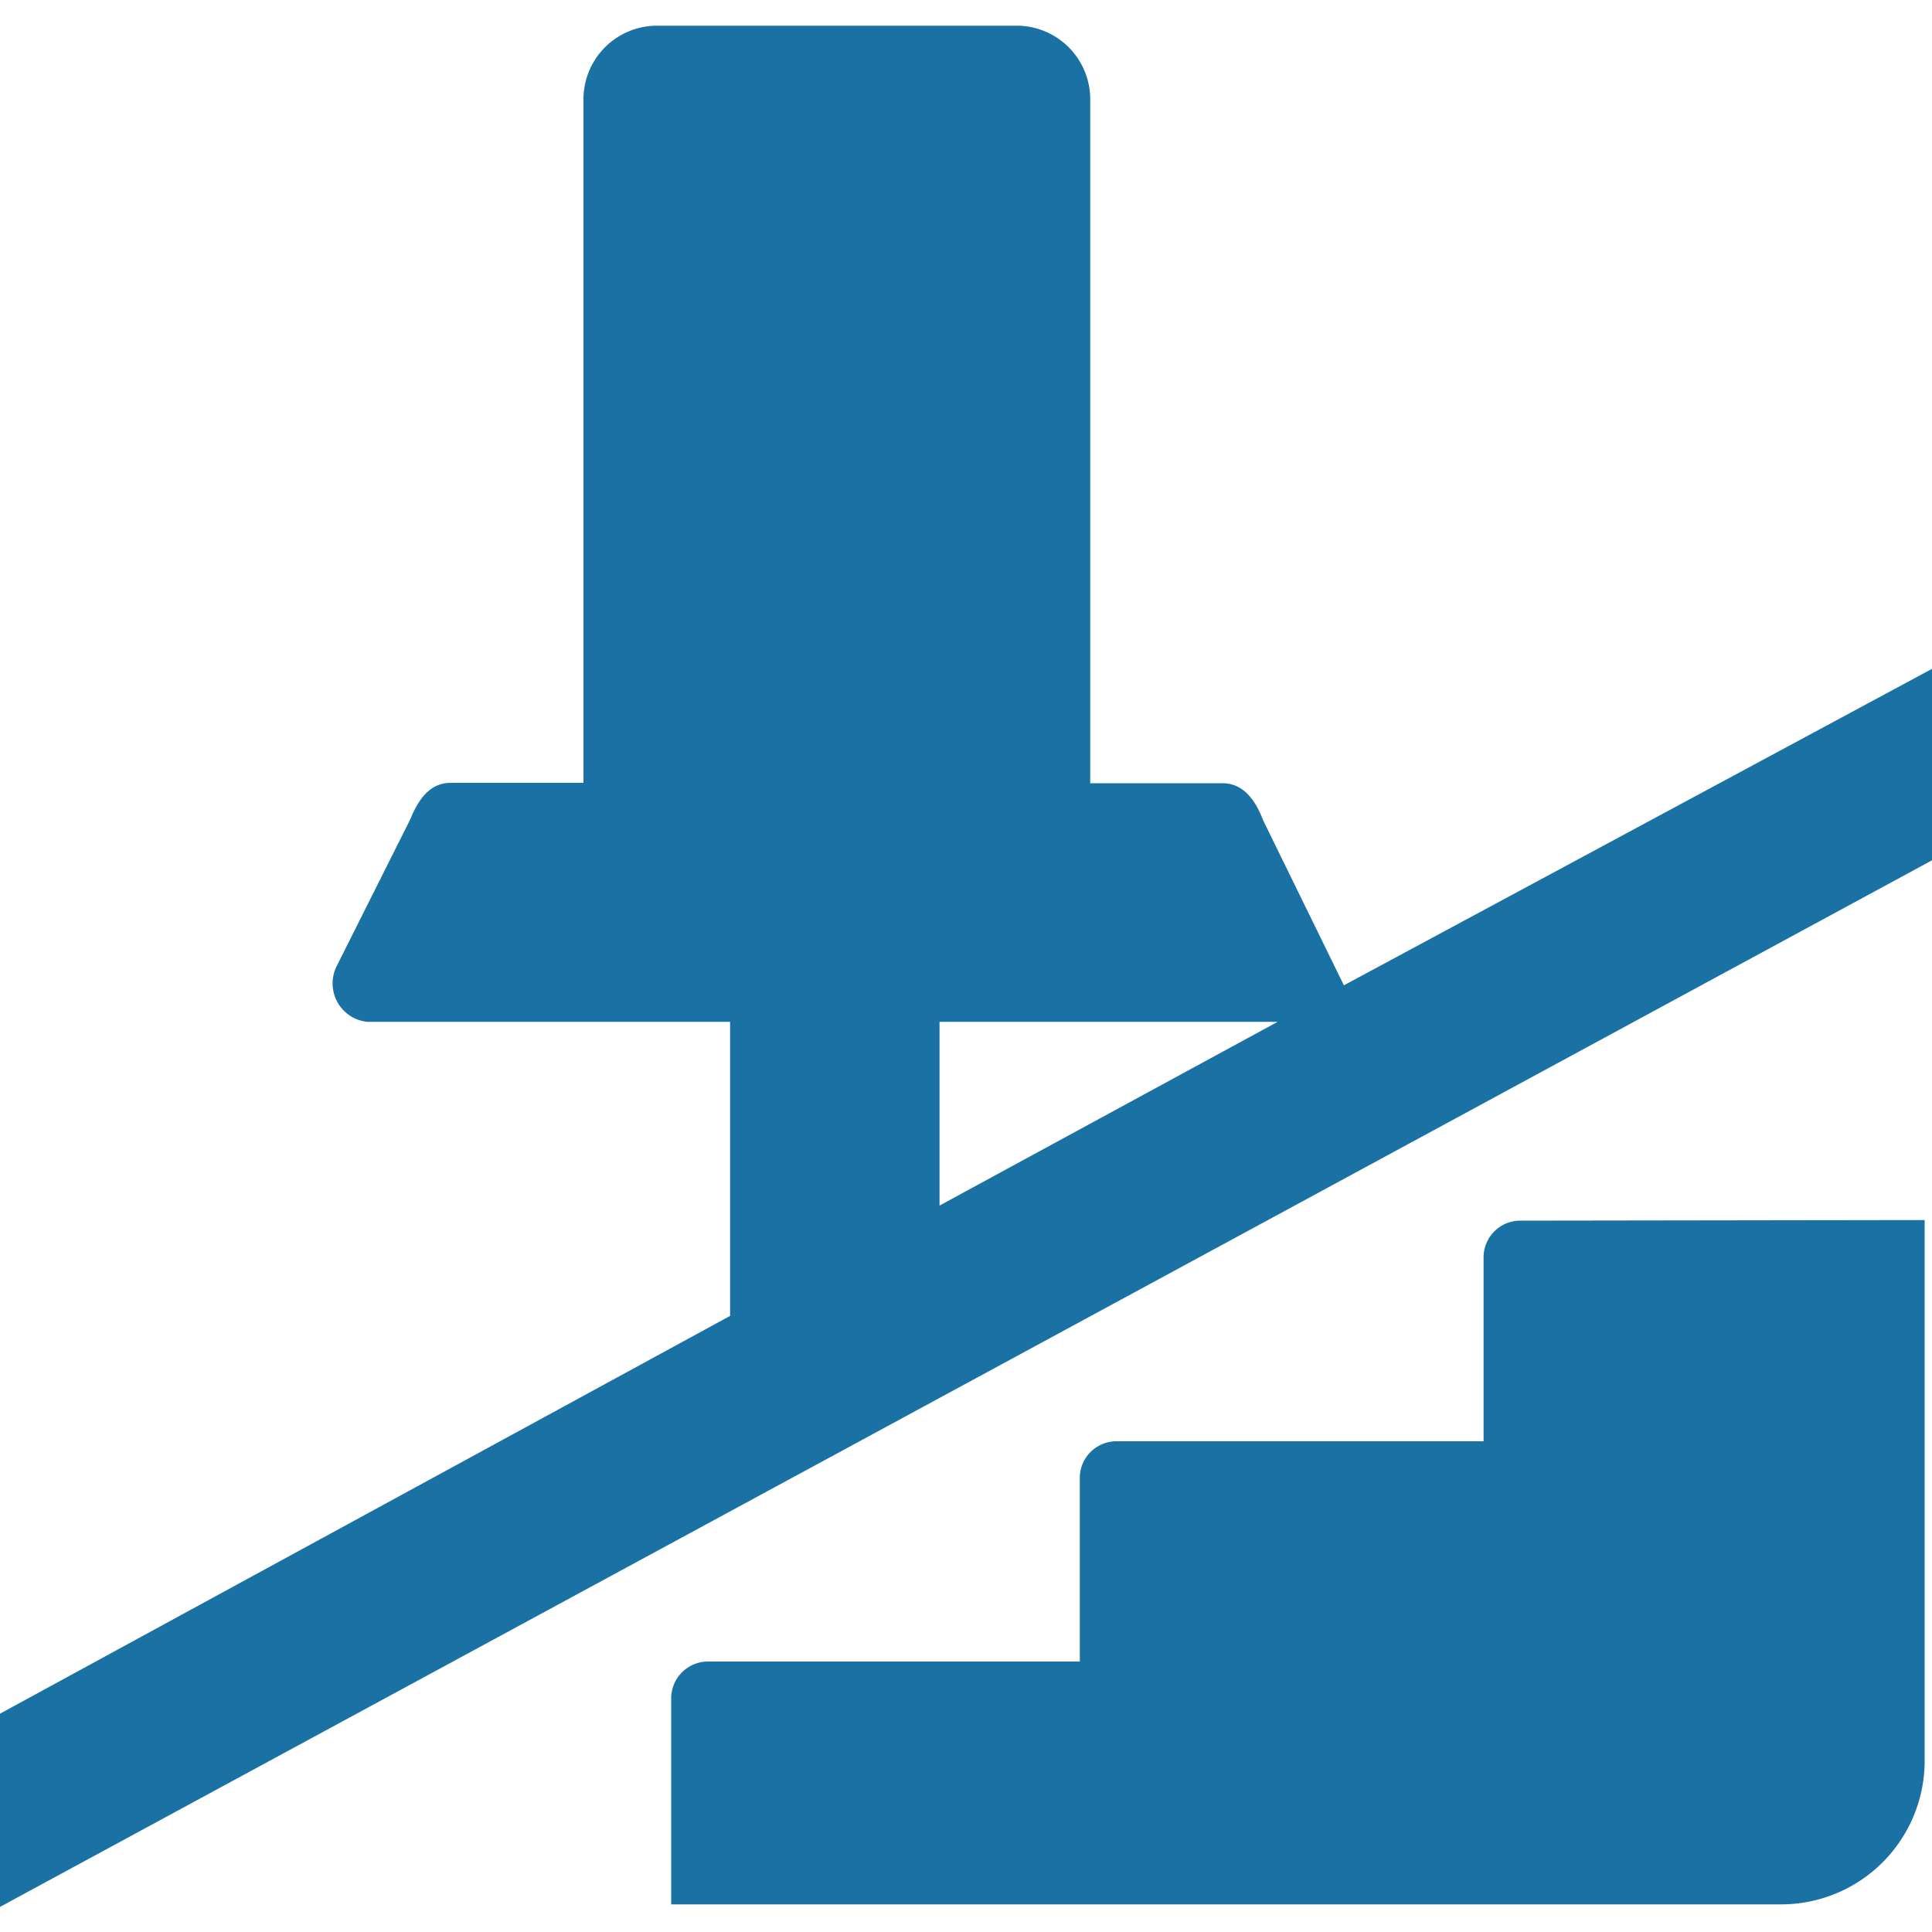
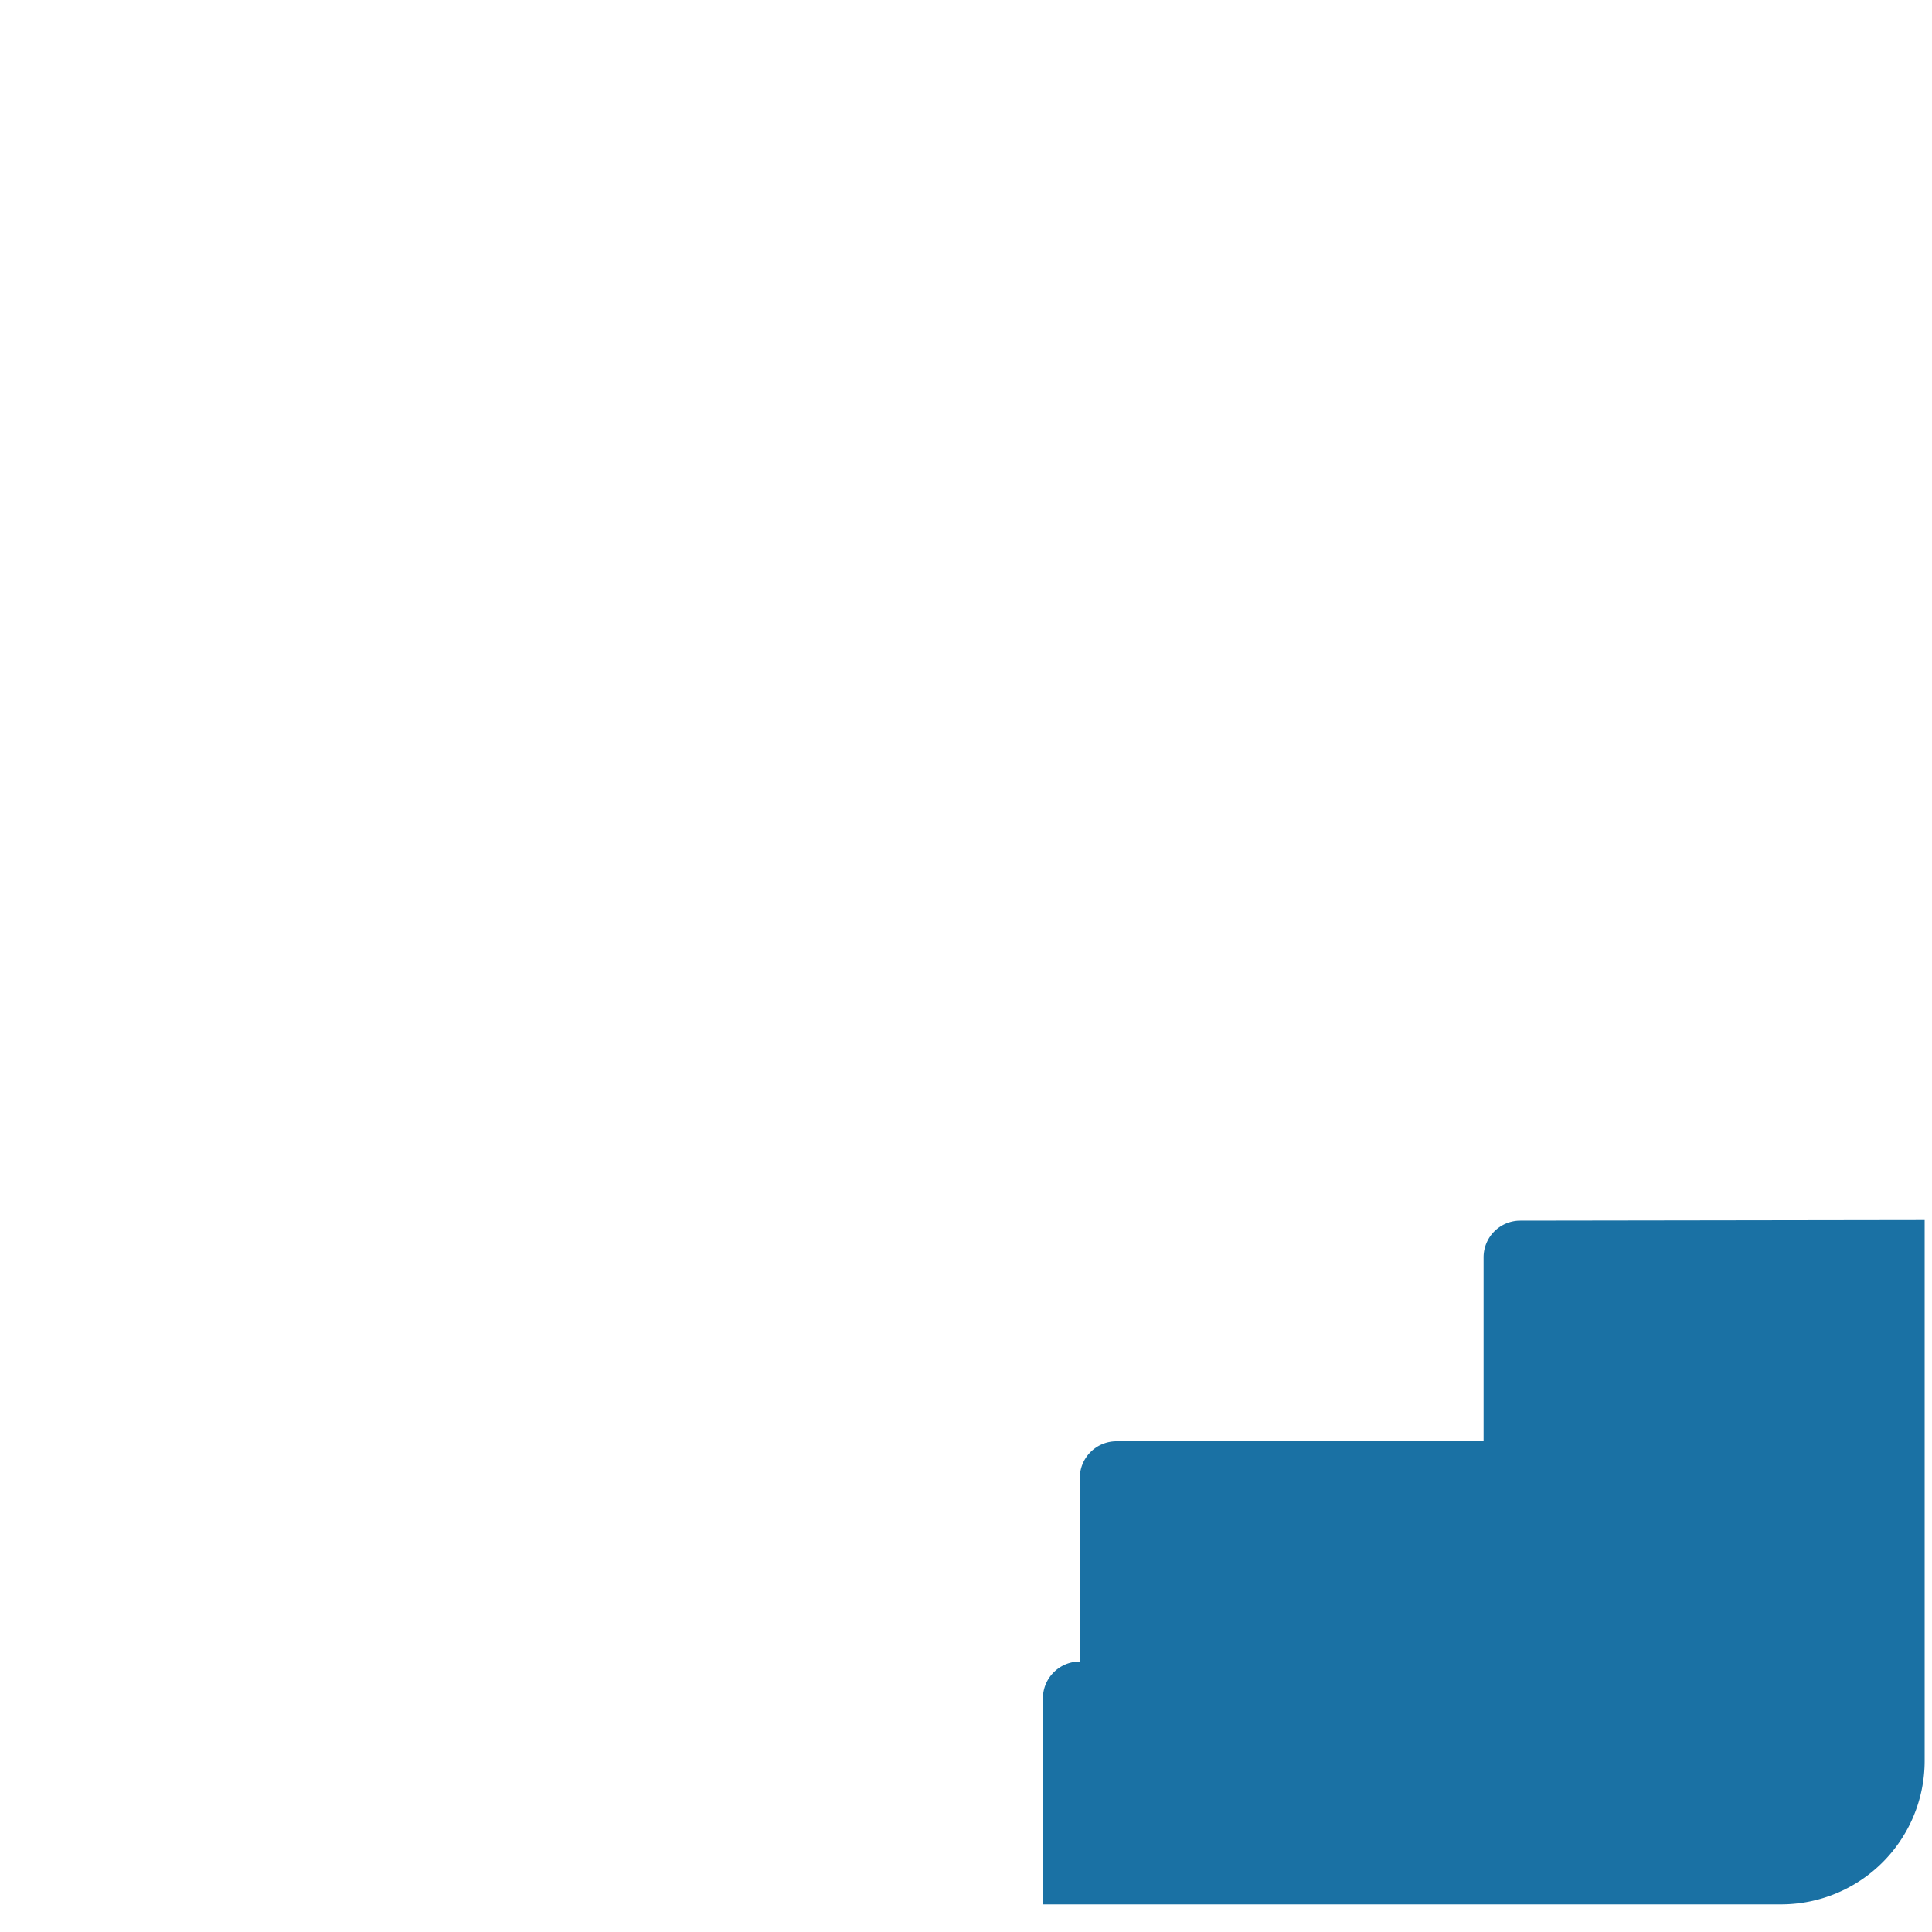
<svg xmlns="http://www.w3.org/2000/svg" id="Ebene_1" data-name="Ebene 1" viewBox="0 0 100 100">
  <defs>
    <style>.cls-1{fill:#1a71a4;}</style>
  </defs>
-   <path class="cls-1" d="M78.69,63.18a1.9,1.9,0,0,0-1.9,1.9V74.6h-19a1.9,1.9,0,0,0-1.9,1.9V86H36.65a1.91,1.91,0,0,0-1.91,1.9V98.57H92.2a7.43,7.43,0,0,0,7.42-7.42v-28Z" />
-   <path class="cls-1" d="M69.56,51l-4.19-8.56c-.38-1-1-1.9-2.09-1.9H56.43V5.13a3.81,3.81,0,0,0-3.8-3.8H34a3.81,3.81,0,0,0-3.8,3.8V40.52H23.33c-1.14,0-1.71.95-2.1,1.9L17.43,50A2,2,0,0,0,19,52.89H37.79V68.11L0,88.7v10L100,44.53V34.62ZM48.63,62.4V52.89h17.5Z" />
+   <path class="cls-1" d="M78.69,63.18a1.9,1.9,0,0,0-1.9,1.9V74.6h-19a1.9,1.9,0,0,0-1.9,1.9V86a1.91,1.91,0,0,0-1.91,1.9V98.57H92.2a7.43,7.43,0,0,0,7.42-7.42v-28Z" />
</svg>